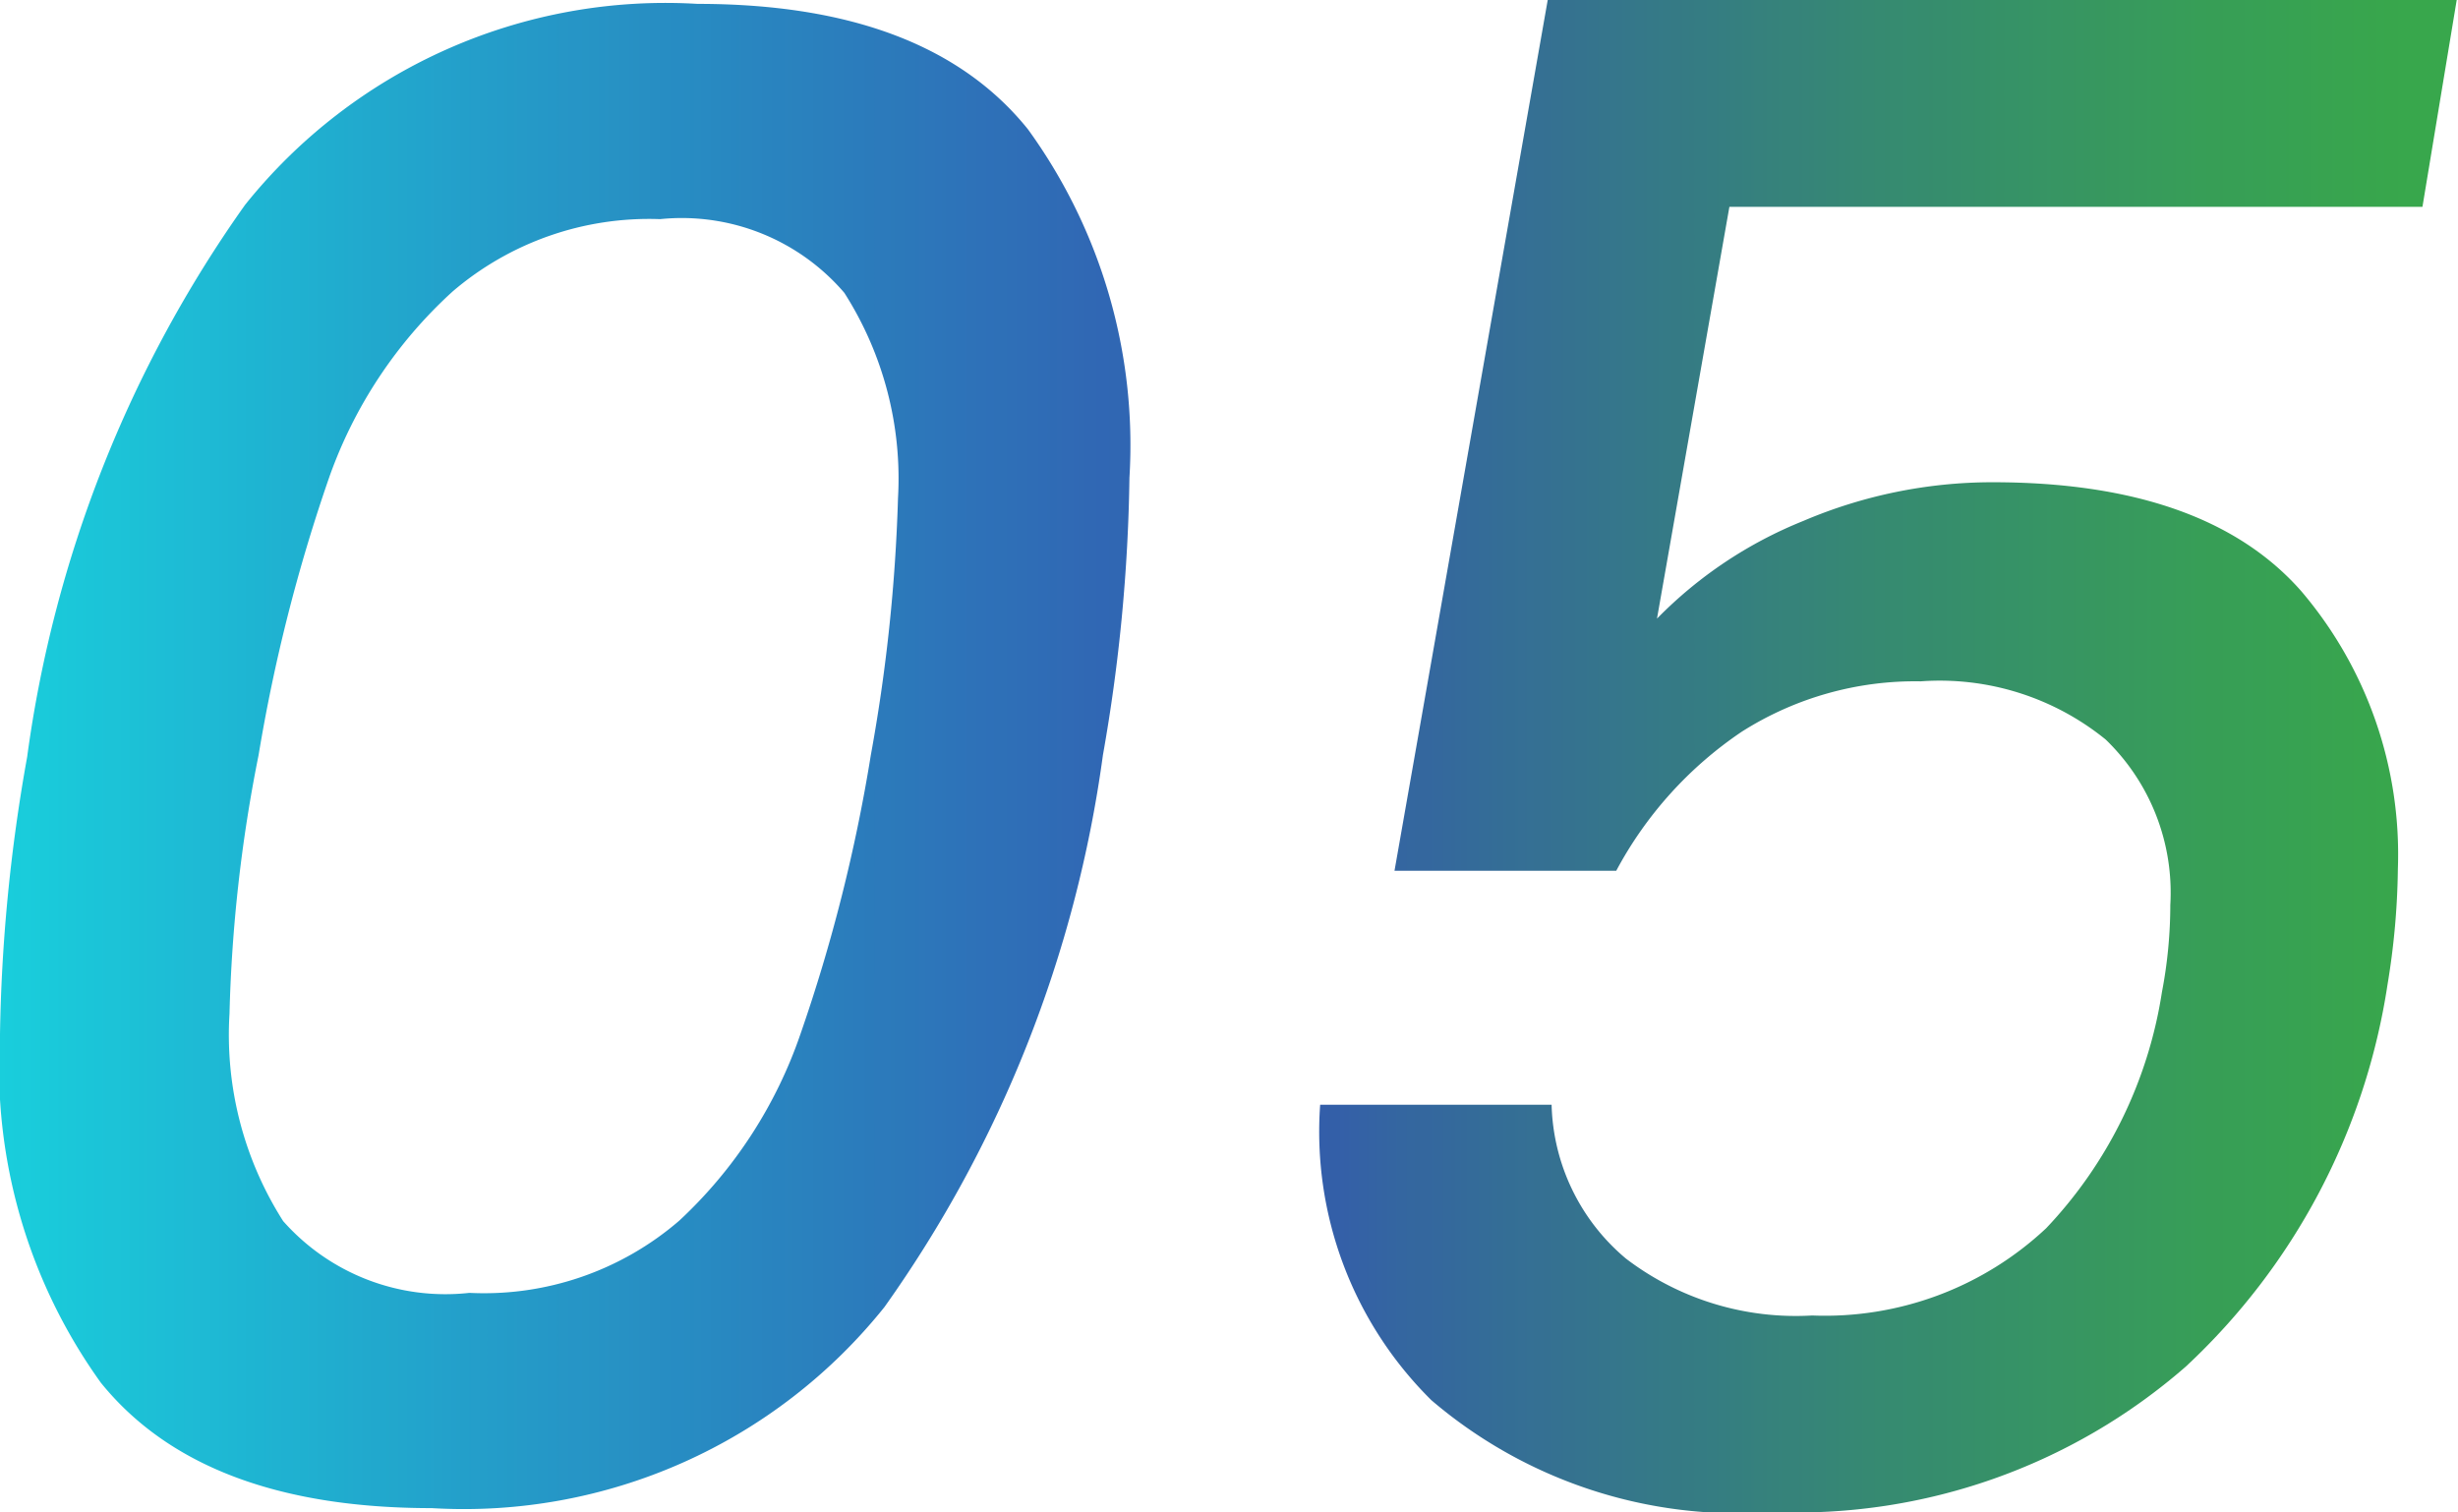
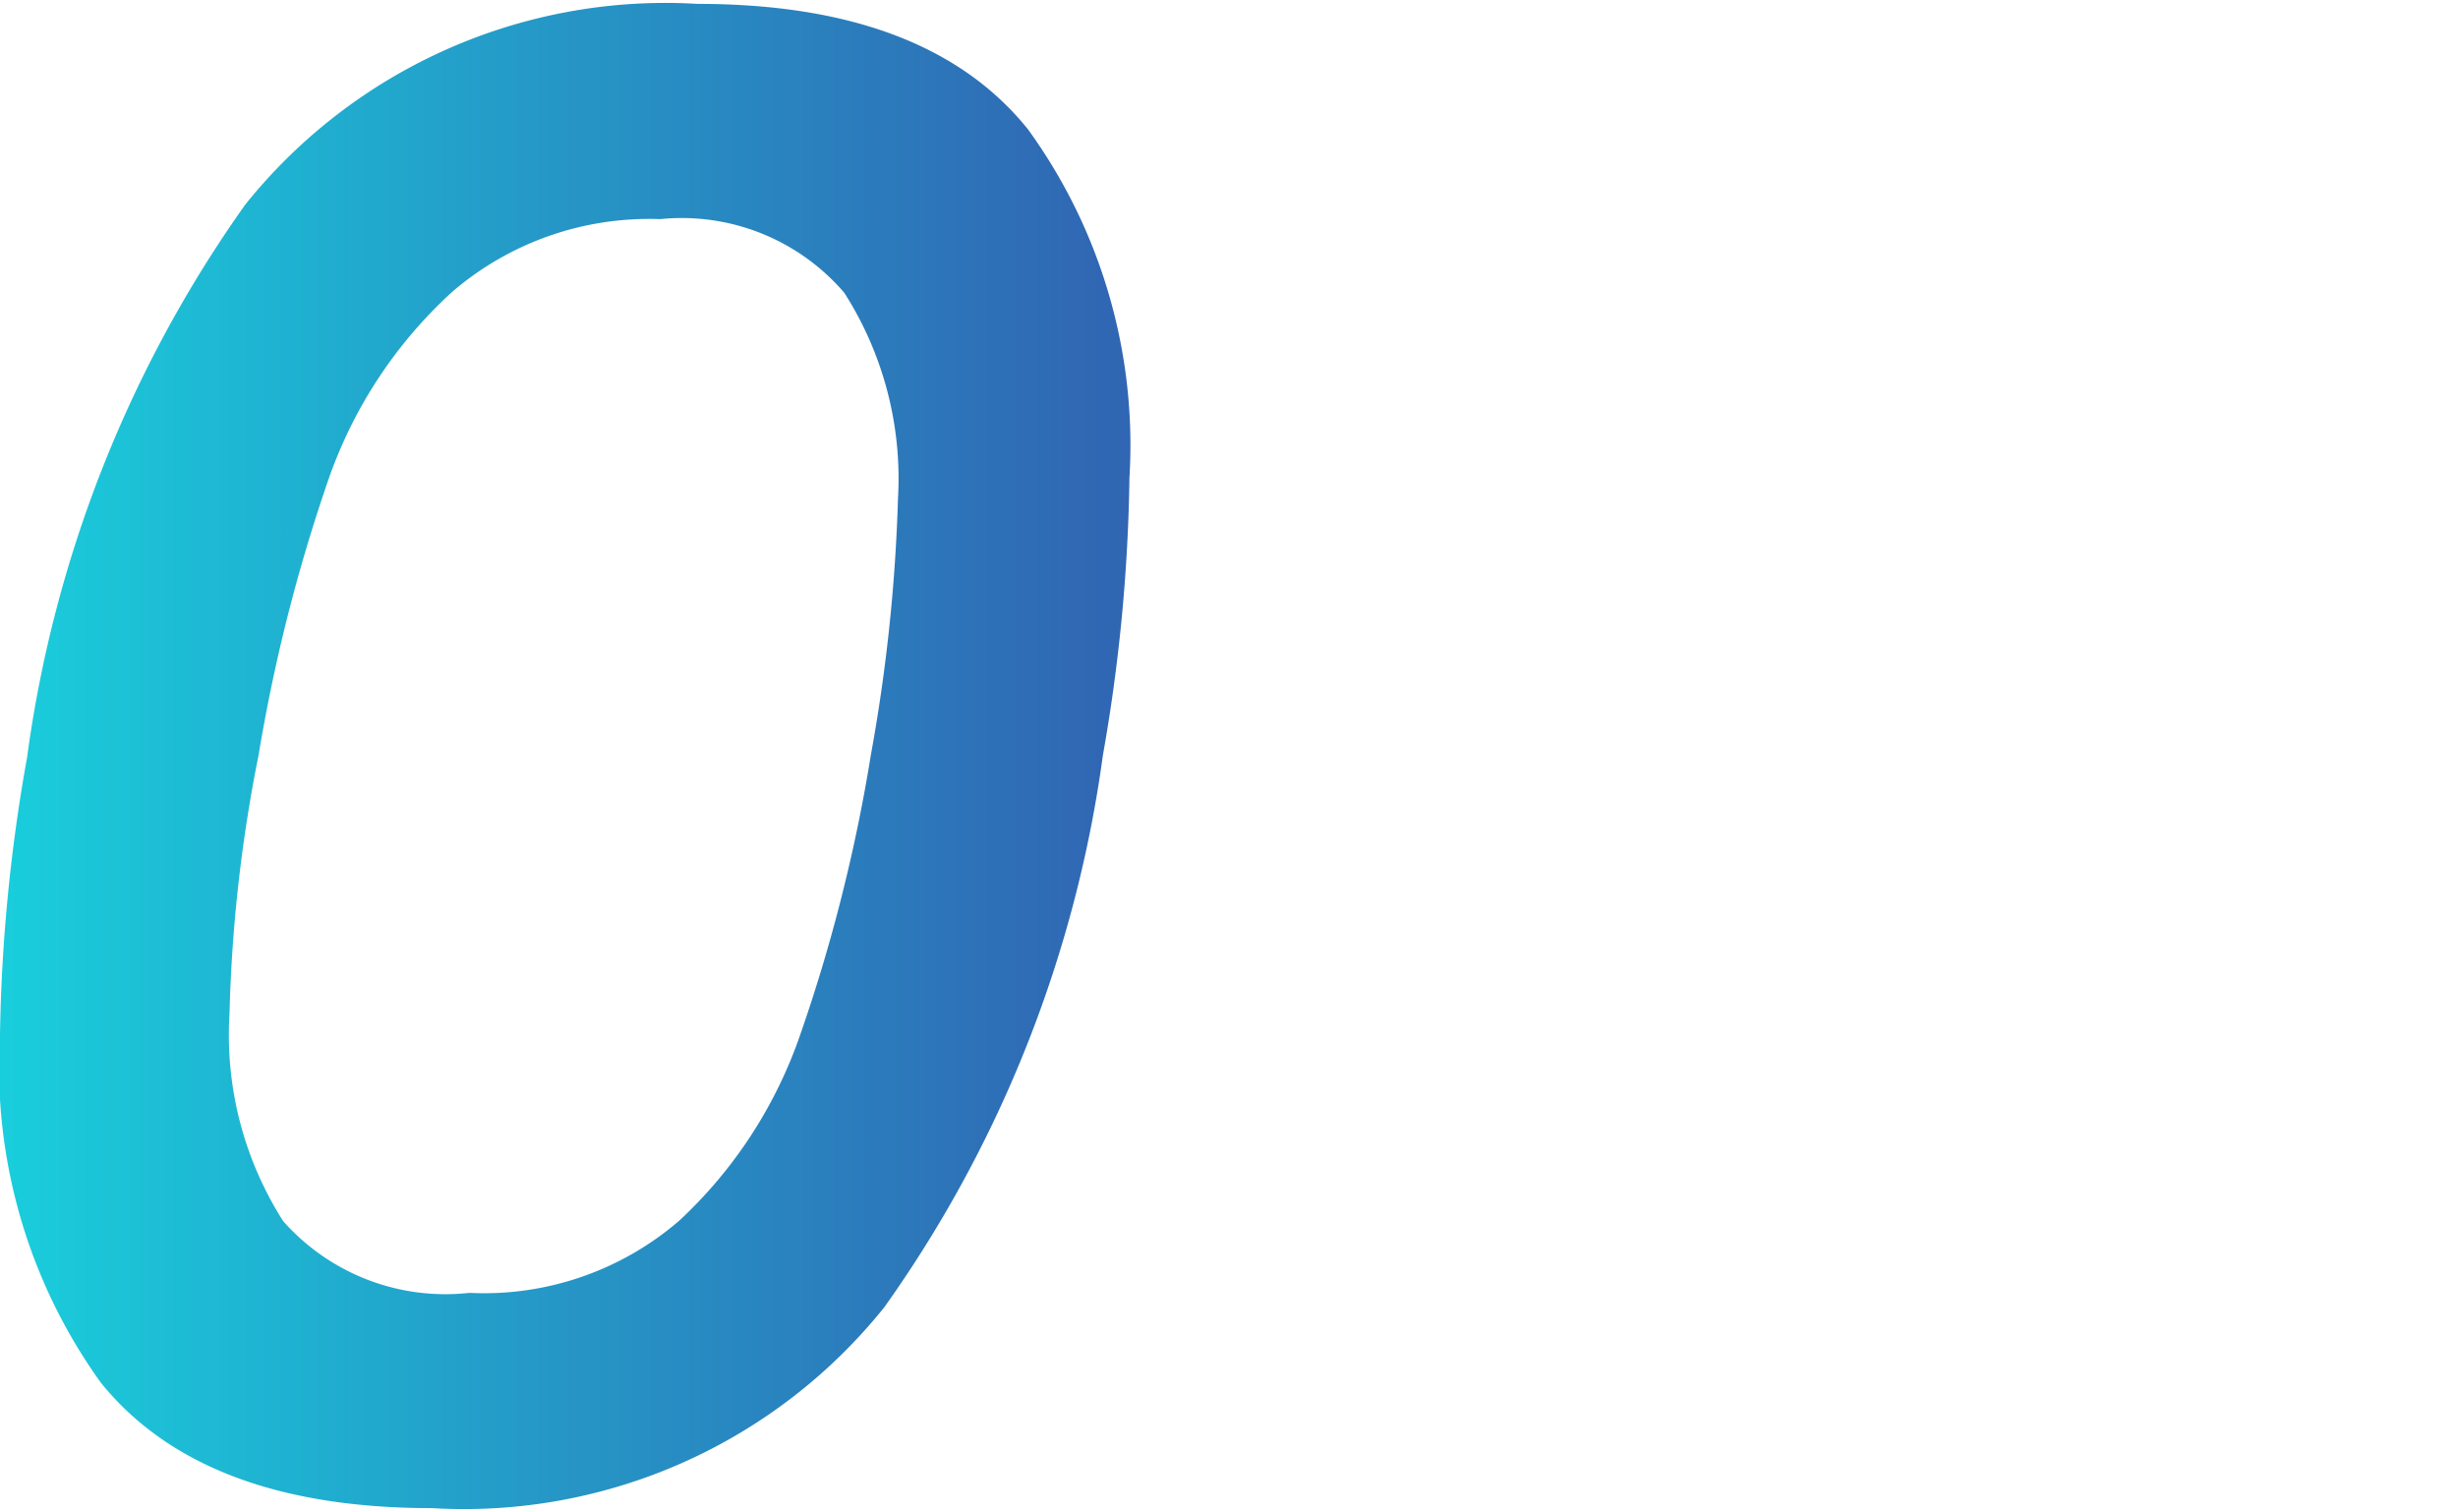
<svg xmlns="http://www.w3.org/2000/svg" viewBox="0 0 38.02 23.39">
  <defs>
    <style>.cls-1{opacity:0.9;}.cls-2{fill:url(#名称未設定グラデーション_18);}</style>
    <linearGradient id="名称未設定グラデーション_18" y1="11.7" x2="38.02" y2="11.7" gradientUnits="userSpaceOnUse">
      <stop offset="0" stop-color="#00c9d8" />
      <stop offset="0.2" stop-color="#0c92c3" />
      <stop offset="0.42" stop-color="#185dae" />
      <stop offset="0.52" stop-color="#1d48a6" />
      <stop offset="0.57" stop-color="#1e5596" />
      <stop offset="0.76" stop-color="#207c63" />
      <stop offset="0.9" stop-color="#219444" />
      <stop offset="0.98" stop-color="#229d38" />
    </linearGradient>
  </defs>
  <g id="レイヤー_2" data-name="レイヤー 2">
    <g id="レイヤー_1-2" data-name="レイヤー 1">
      <g class="cls-1">
        <path class="cls-2" d="M3.79,3.17a8.33,8.33,0,0,1,7-3.11Q14.34.06,15.9,2a8.32,8.32,0,0,1,1.57,5.39,26.53,26.53,0,0,1-.41,4.29,19.18,19.18,0,0,1-3.38,8.54,8.33,8.33,0,0,1-7,3.11q-3.55,0-5.12-1.94A8.37,8.37,0,0,1,0,16a26.34,26.34,0,0,1,.42-4.29A19.19,19.19,0,0,1,3.79,3.17Zm10.1,4.54a5.34,5.34,0,0,0-.83-3.18,3.31,3.31,0,0,0-2.85-1.14A4.67,4.67,0,0,0,7,4.51,7.07,7.07,0,0,0,5.09,7.39,26.11,26.11,0,0,0,4,11.68a23.22,23.22,0,0,0-.45,4,5.36,5.36,0,0,0,.83,3.21A3.35,3.35,0,0,0,7.26,20a4.62,4.62,0,0,0,3.25-1.12A7.07,7.07,0,0,0,12.38,16a25.5,25.5,0,0,0,1.09-4.32A26.35,26.35,0,0,0,13.89,7.71Z" />
-         <path class="cls-2" d="M37.47,3.2H26.75L25.63,9.57a6.62,6.62,0,0,1,2.26-1.51,7.46,7.46,0,0,1,2.93-.6c2.19,0,3.79.56,4.78,1.69a6.28,6.28,0,0,1,1.49,4.29,11.64,11.64,0,0,1-.16,1.79,10.15,10.15,0,0,1-3.12,5.91,9.15,9.15,0,0,1-6.39,2.25,7.3,7.3,0,0,1-5.28-1.73,5.84,5.84,0,0,1-1.72-4.57H24a3.21,3.21,0,0,0,1.15,2.38,4.33,4.33,0,0,0,2.88.88A5,5,0,0,0,31.65,19a6.81,6.81,0,0,0,1.79-3.65A7.18,7.18,0,0,0,33.57,14a3.29,3.29,0,0,0-1-2.56,4.07,4.07,0,0,0-2.86-.9,5,5,0,0,0-2.77.78A6,6,0,0,0,25,13.47H21.57L23.94,0H38Z" />
      </g>
    </g>
  </g>
</svg>